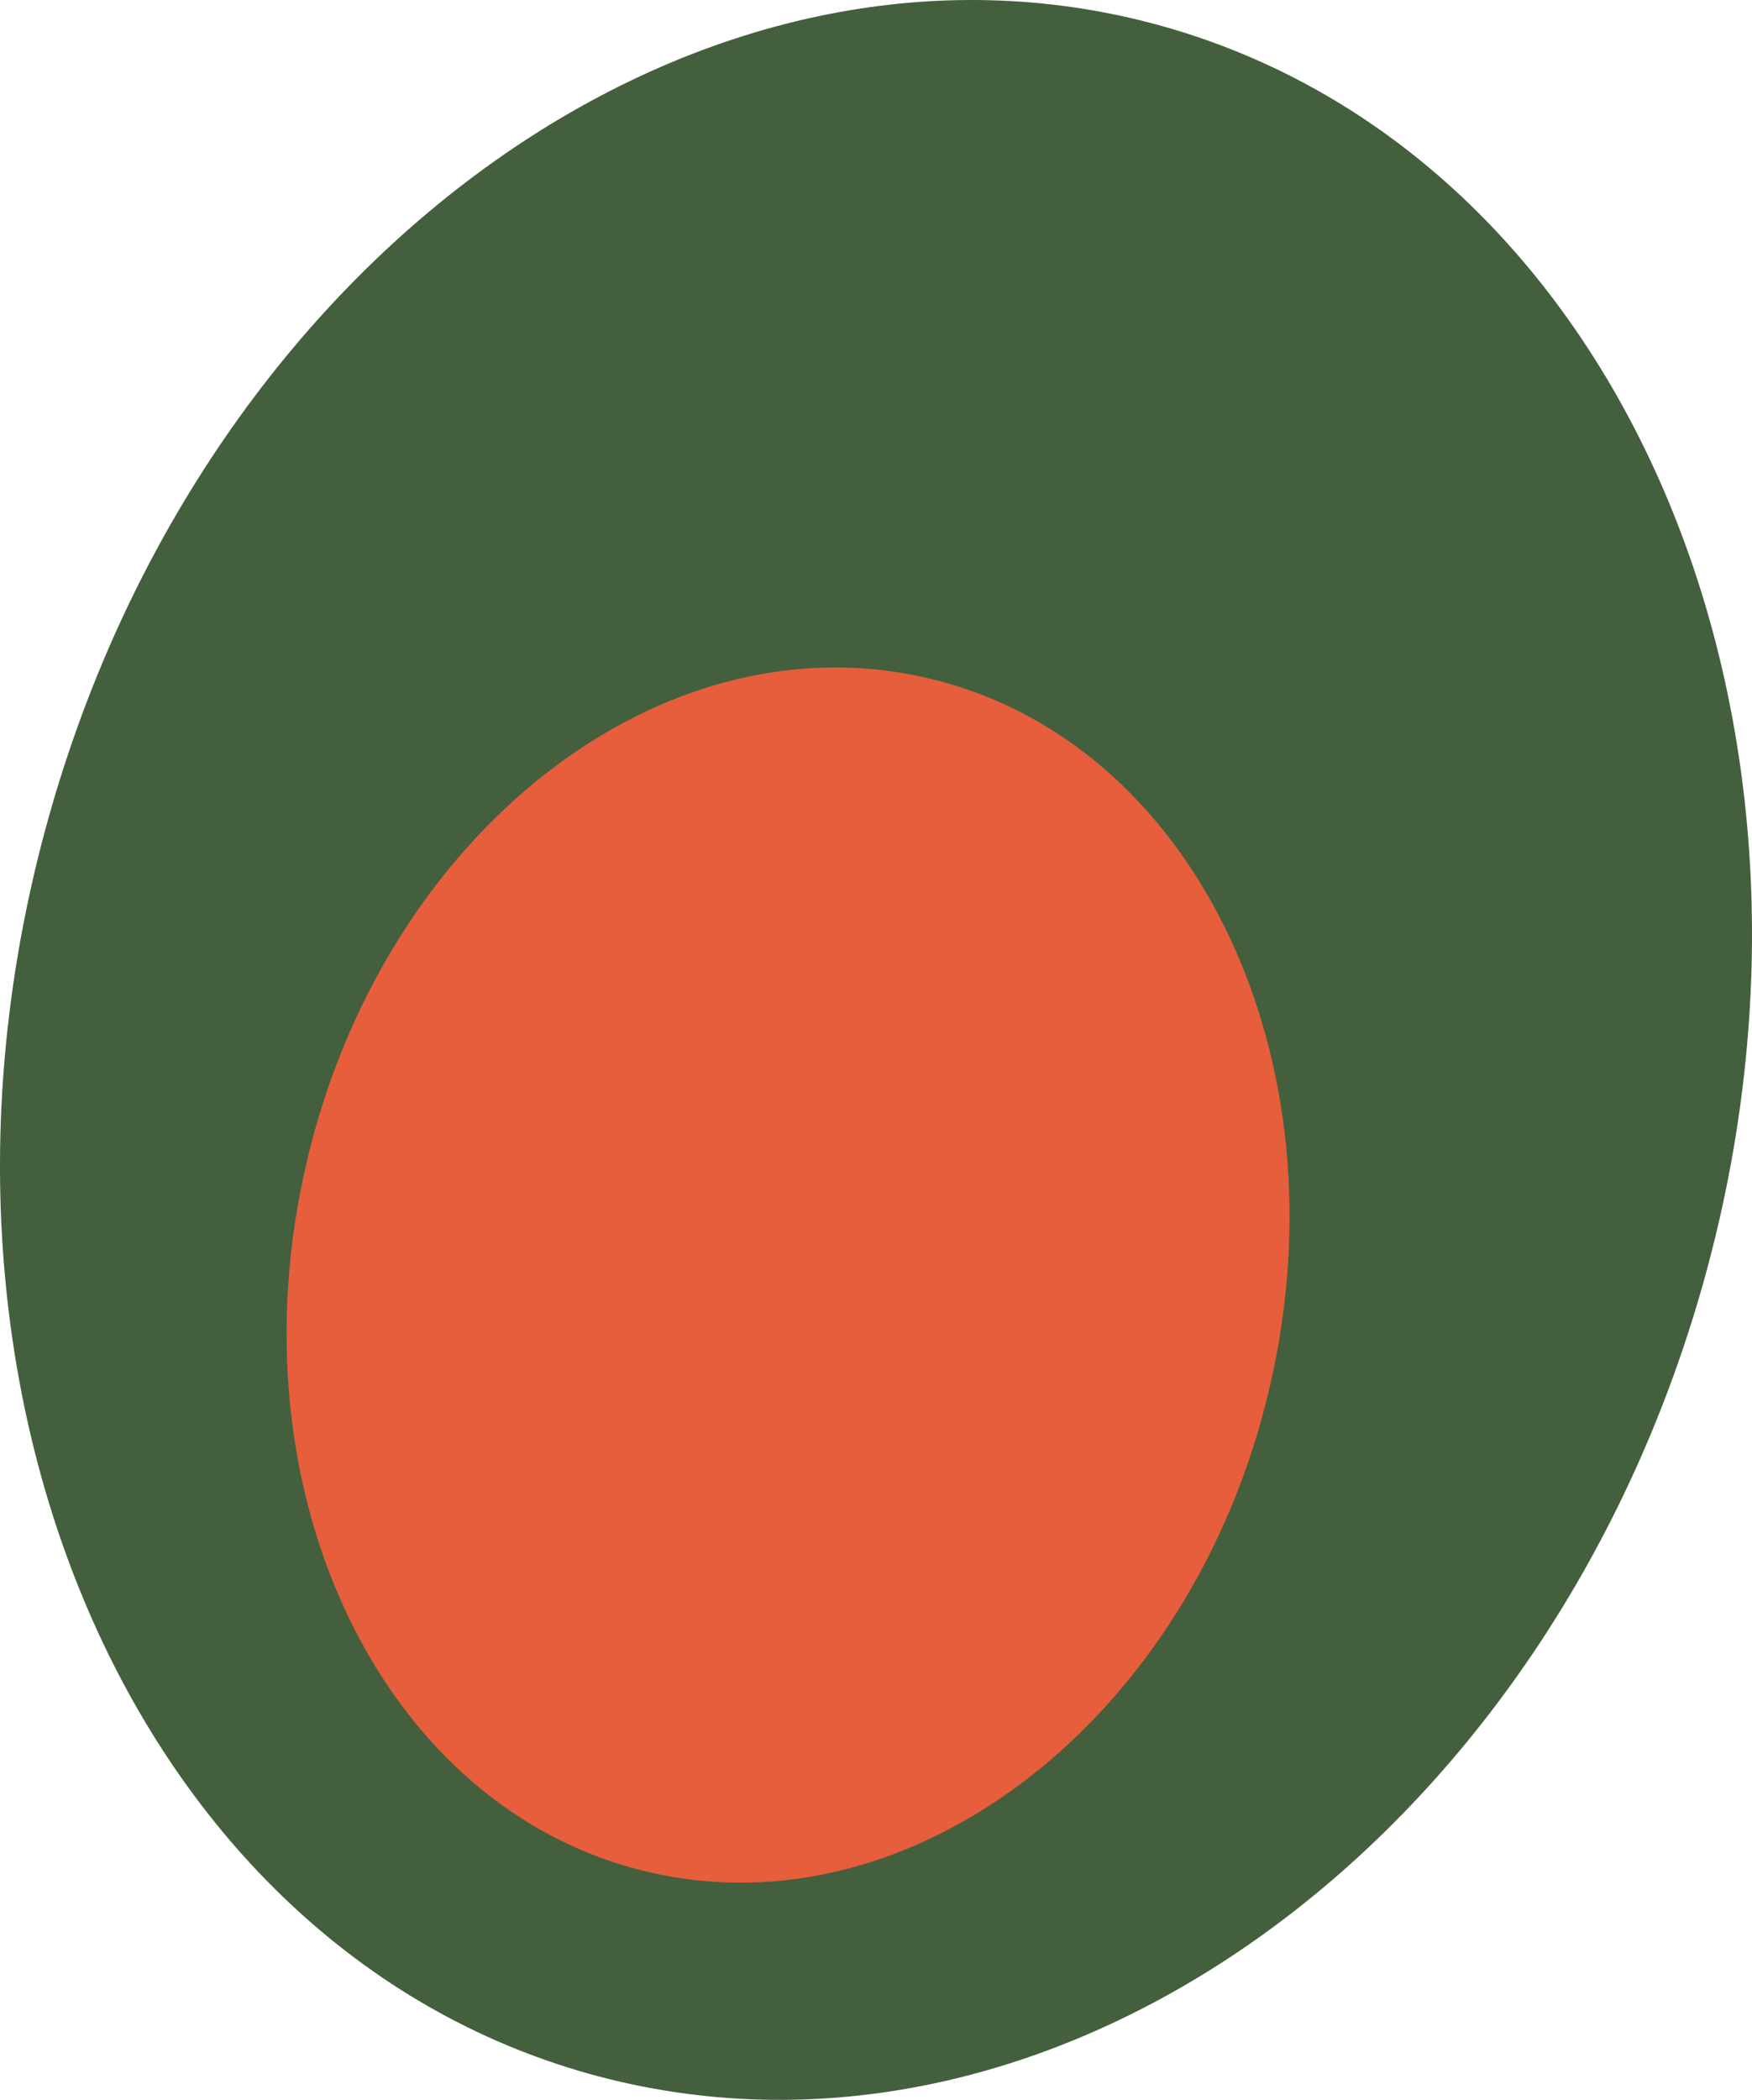
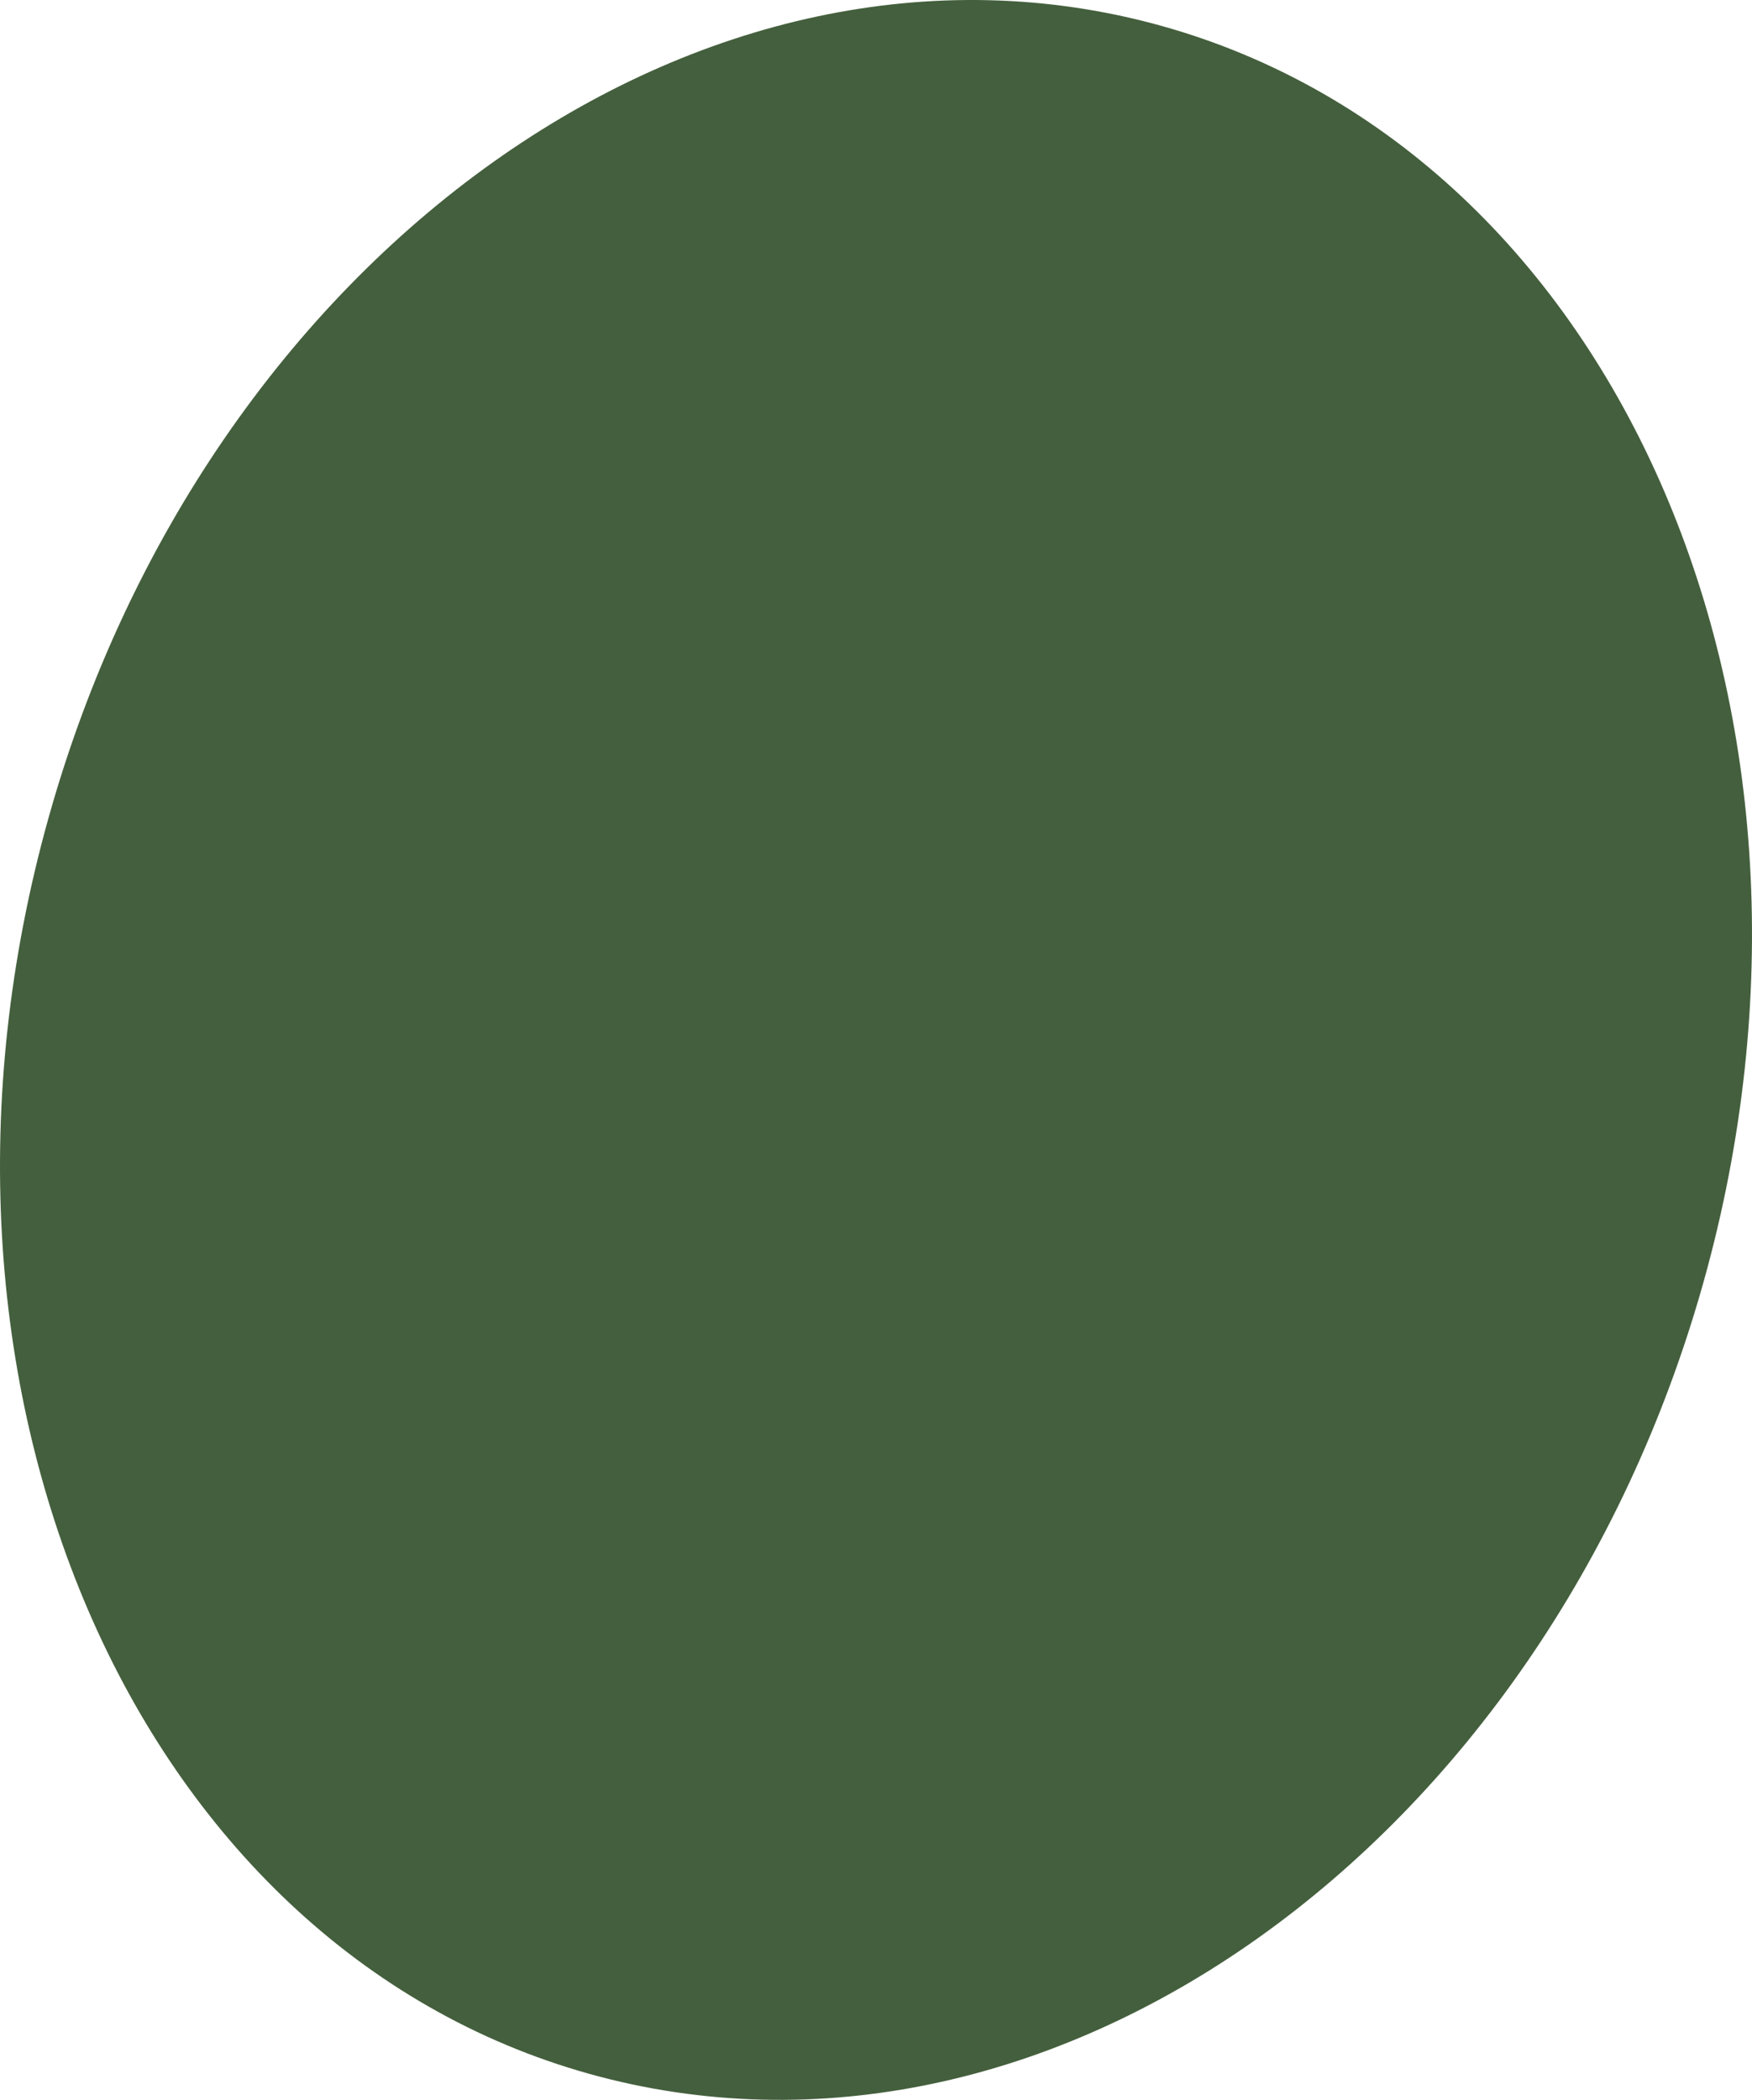
<svg xmlns="http://www.w3.org/2000/svg" viewBox="0 0 410.885 492.207">
  <path fill="#445F3D" d="M399.548 300.398c-37.132 132.553-154.04 215.606-261.31 185.723C31.062 456.205-25.741 324.398 11.35 191.816 48.382 59.298 165.264-23.823 272.501 6.096 379.704 36.08 436.646 167.848 399.548 300.398" />
-   <path fill="#E65E3B" d="M297.725 325.35c-18.049 77.333-83.401 128.026-145.697 113.451-62.422-14.595-98.259-89.118-80.11-166.374 18.082-77.319 83.301-128.13 145.73-113.454 62.295 14.526 98.232 89.037 80.077 166.377" />
</svg>